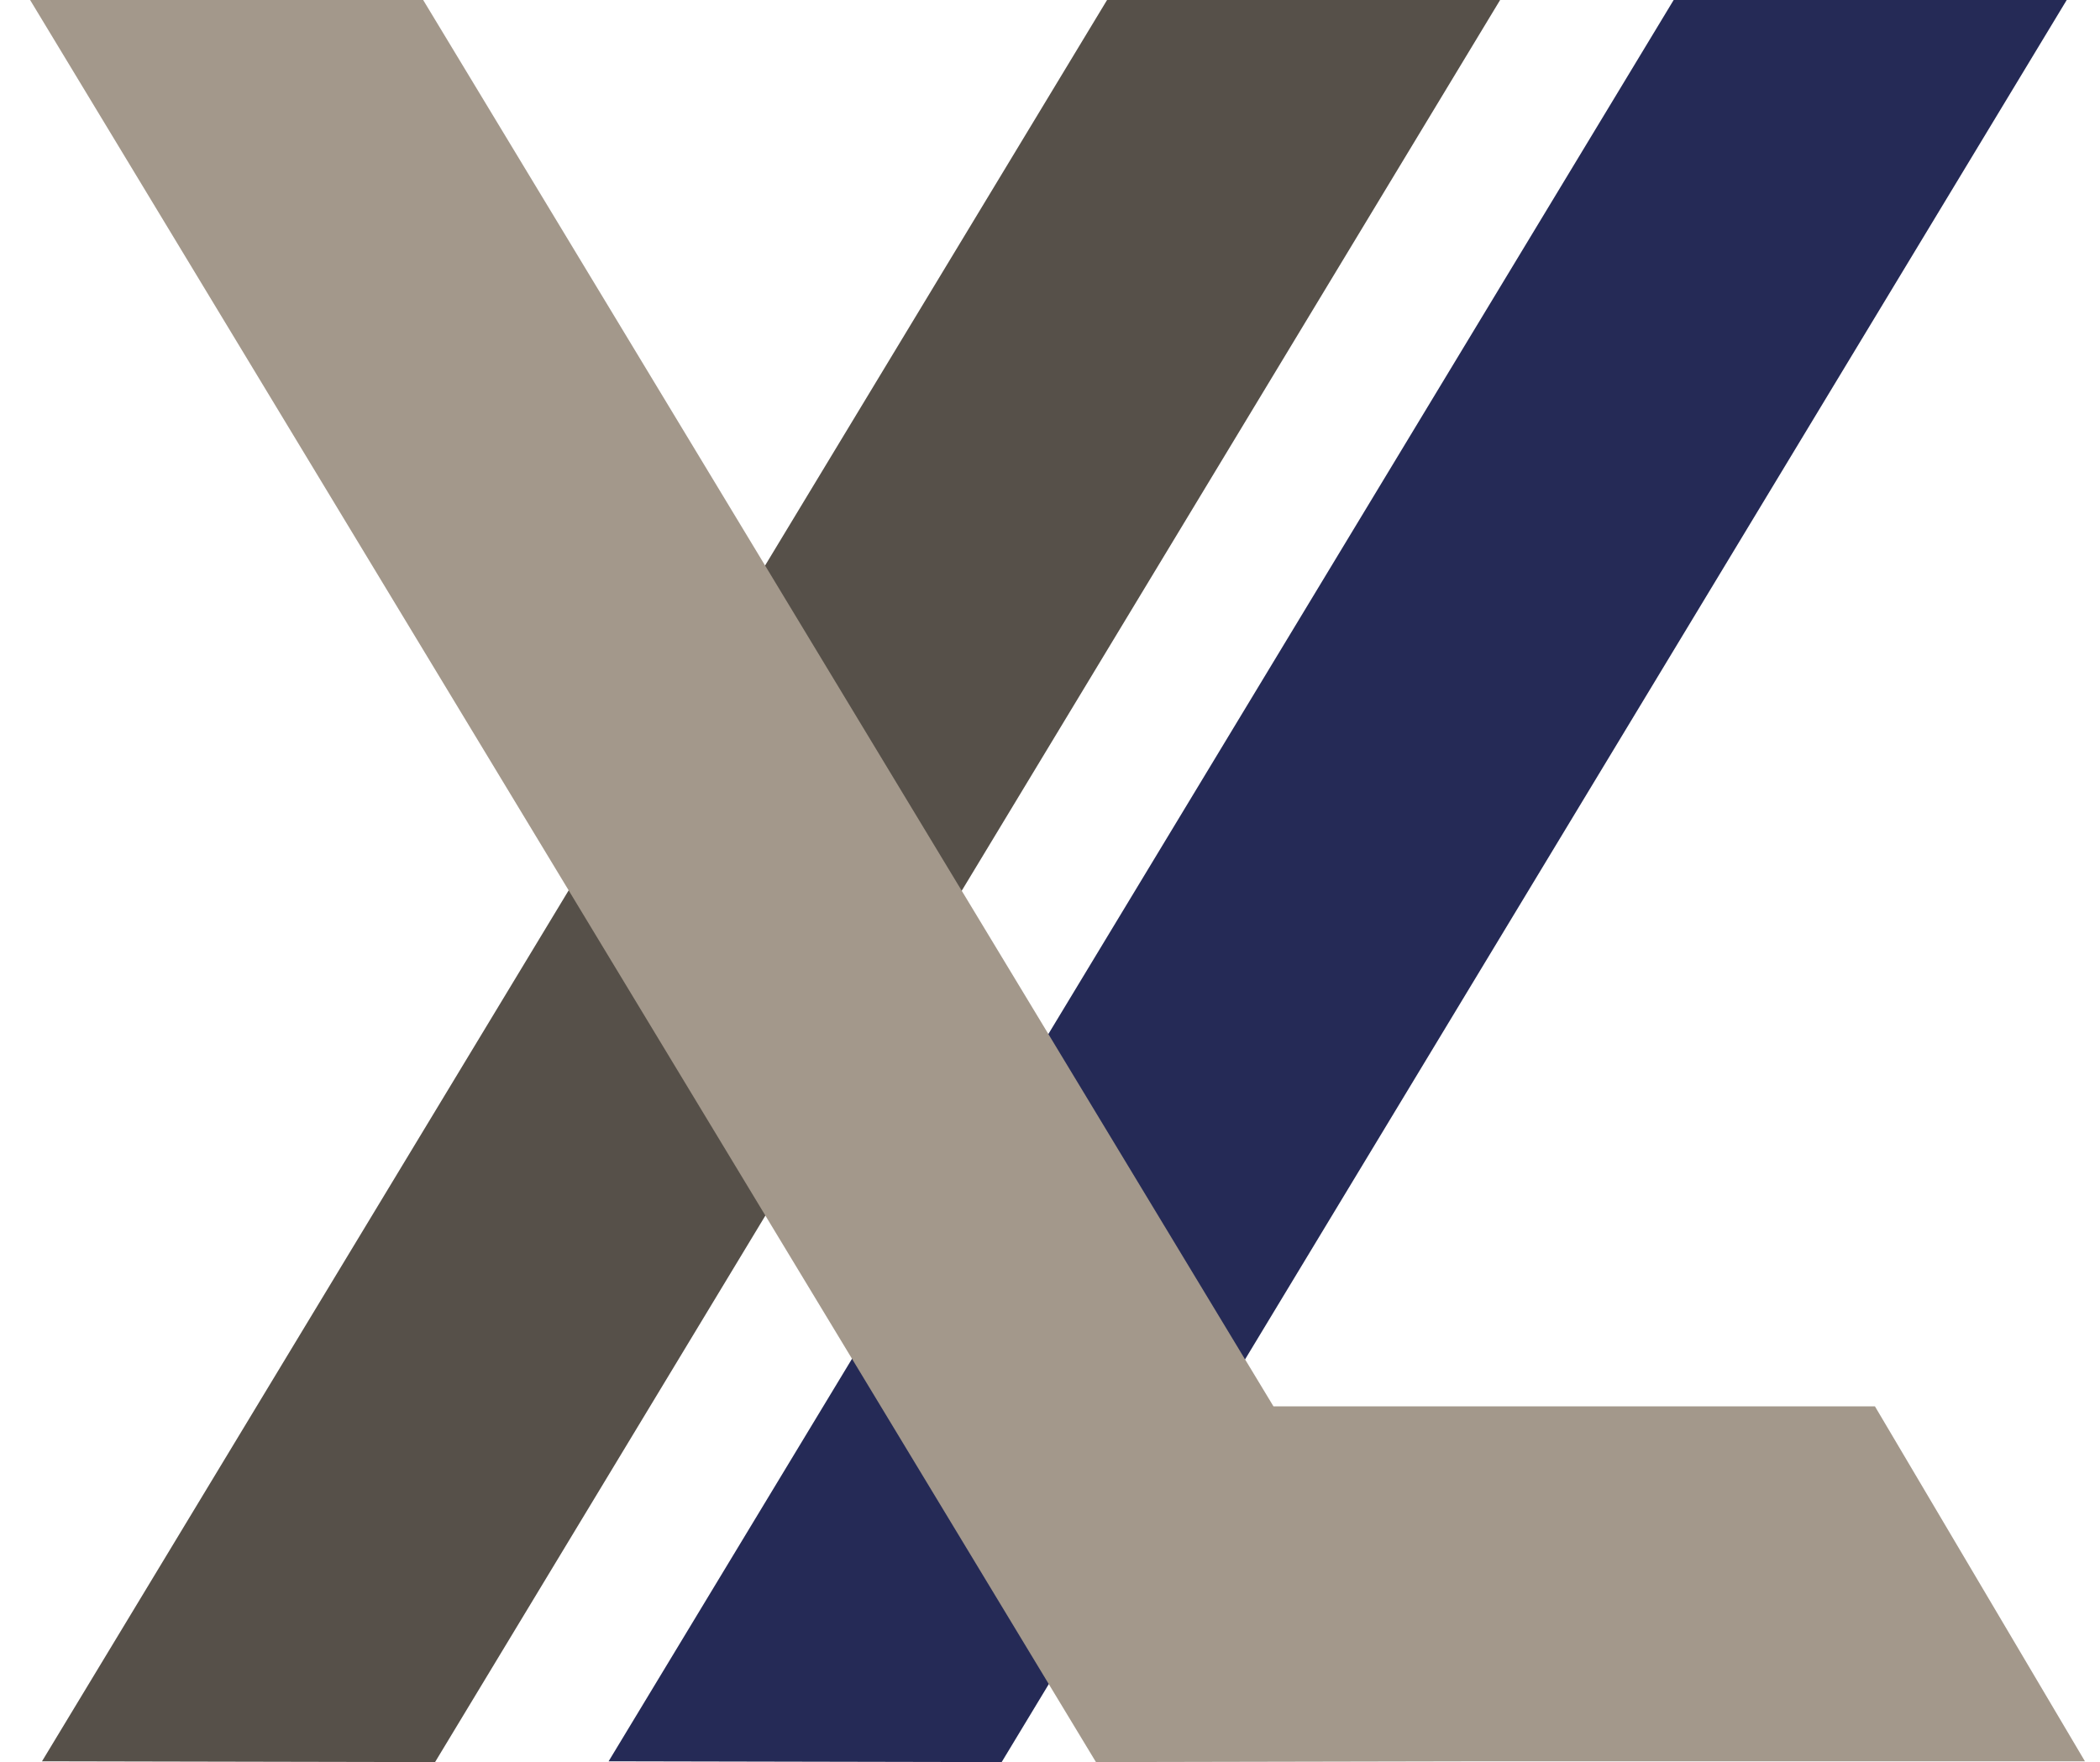
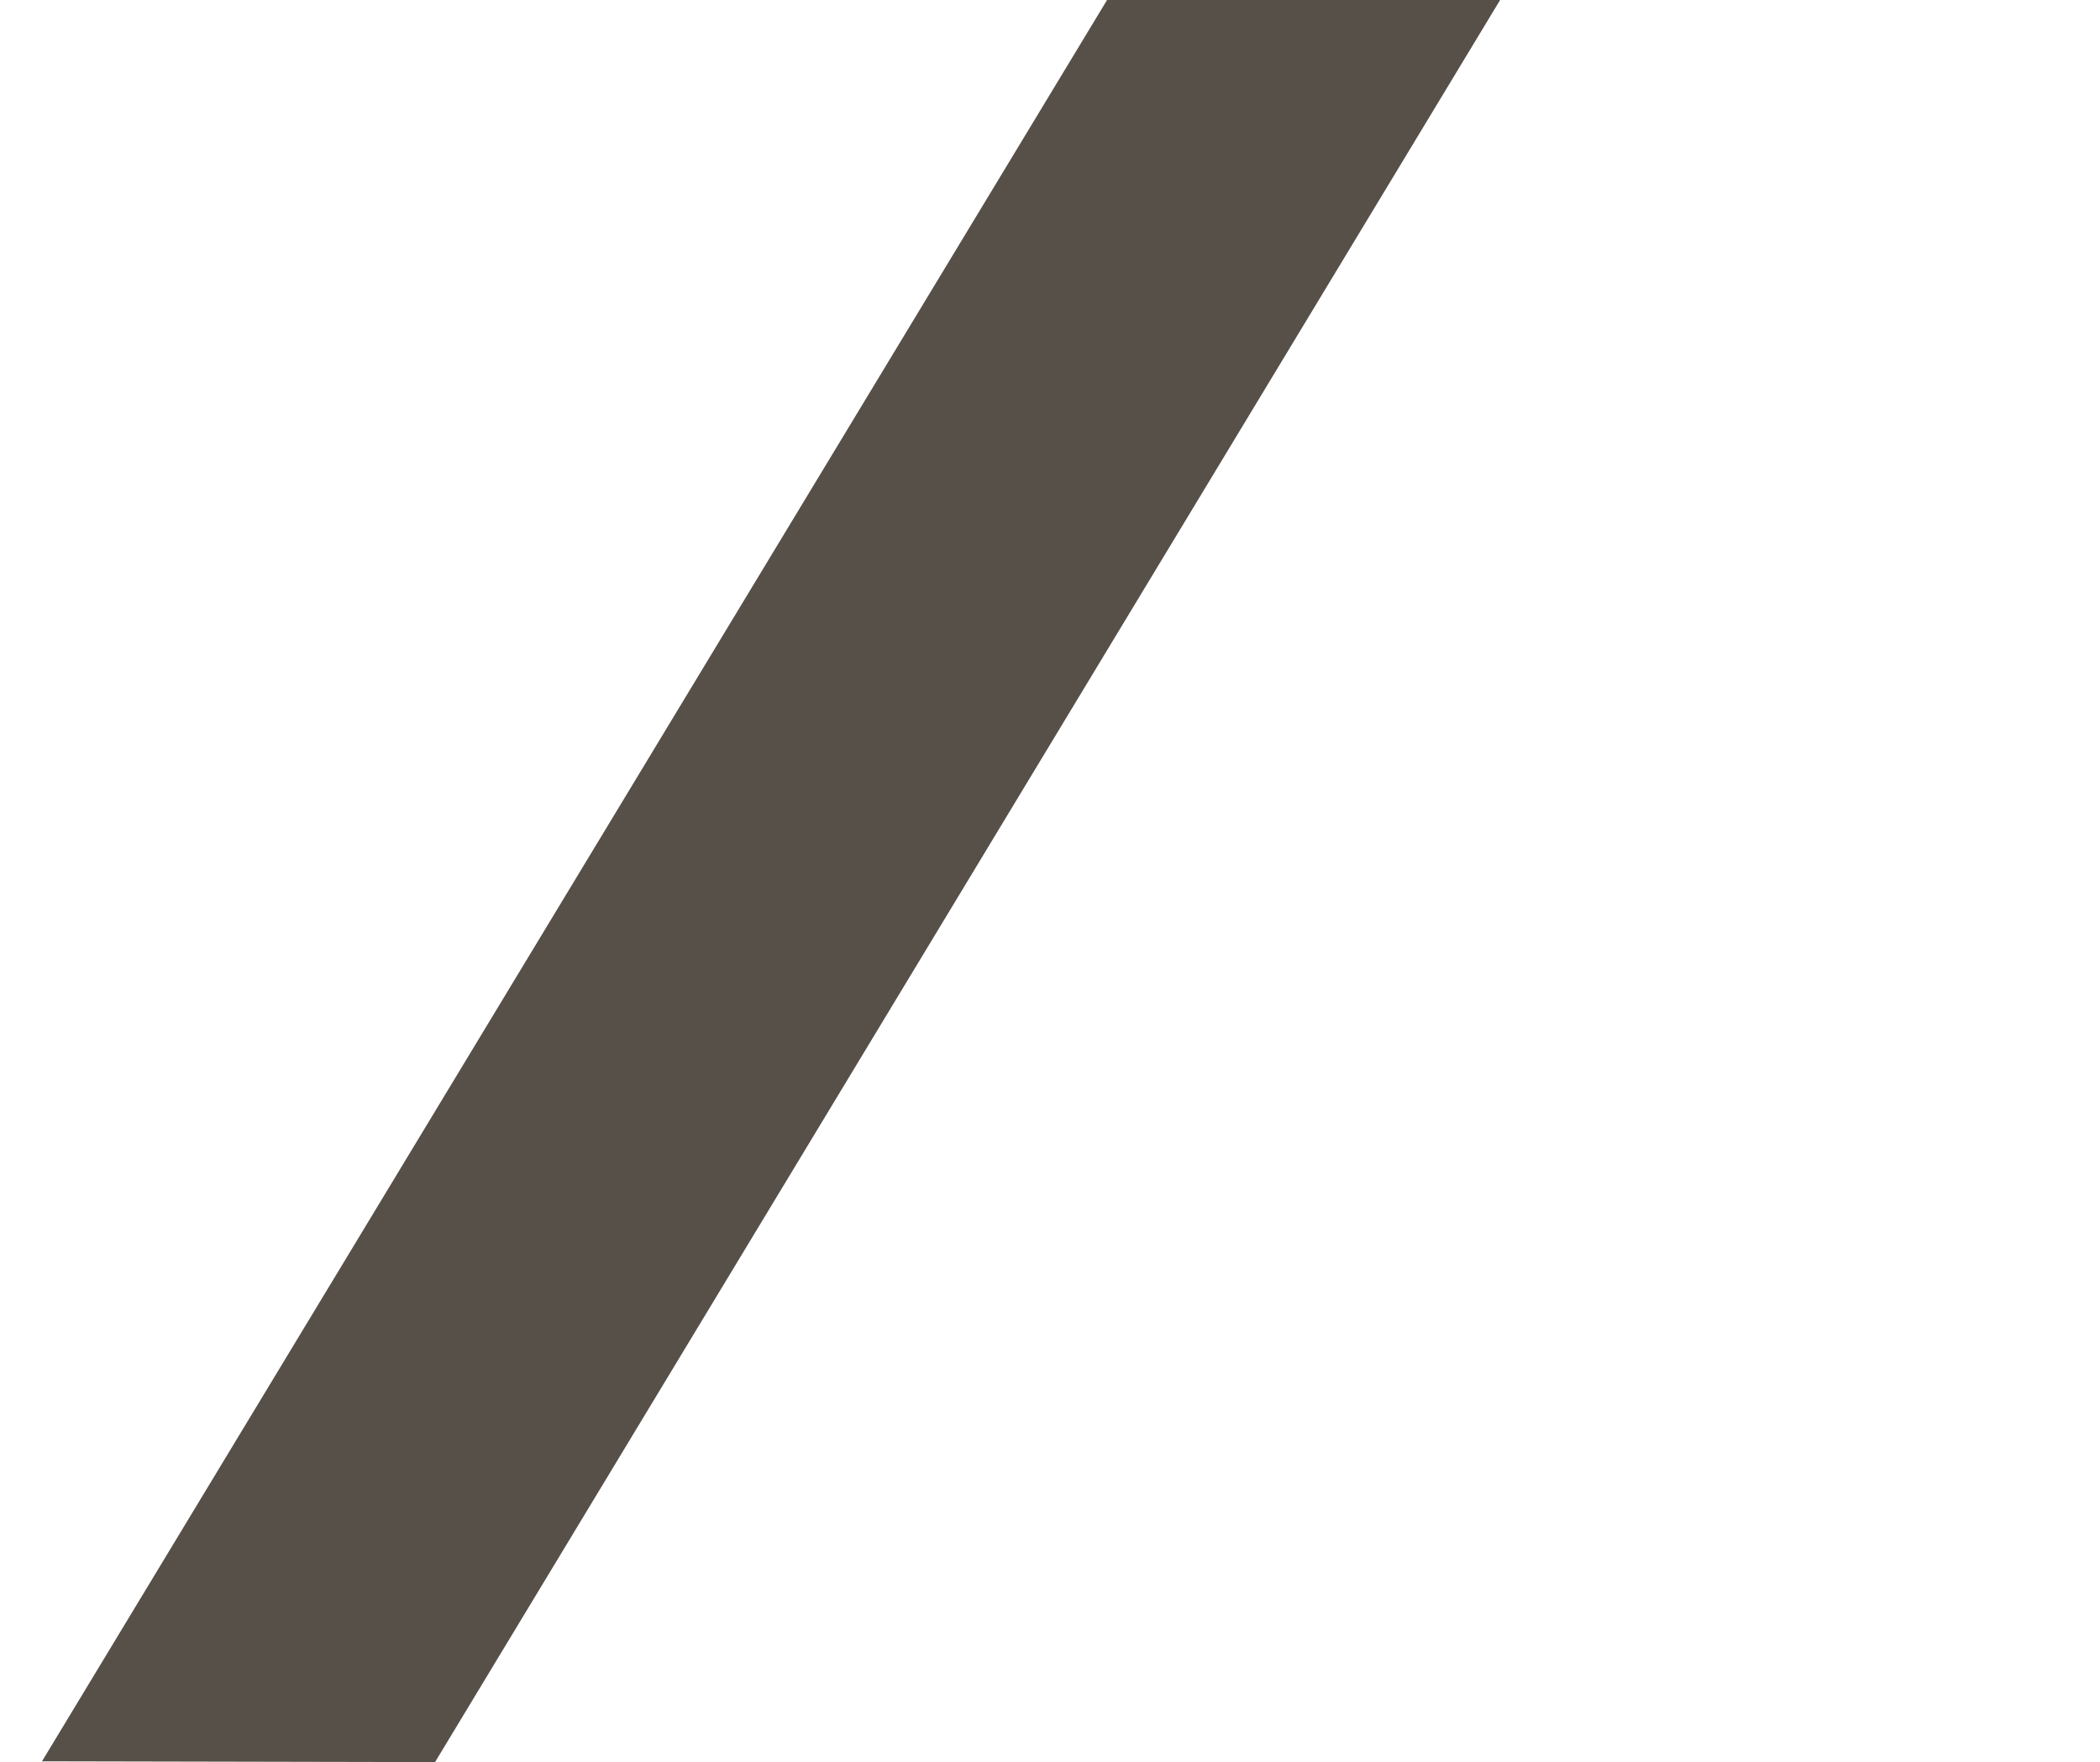
<svg xmlns="http://www.w3.org/2000/svg" id="Grafiche" viewBox="0 0 265 222.4">
  <defs>
    <style>.cls-1{fill:#565049;}.cls-2{fill:#252a56;}.cls-3{fill:#a3988b;}</style>
  </defs>
  <polygon class="cls-1" points="54.9 222.4 5.3 222.3 139.7 0 189.3 0 54.9 222.4" />
-   <polygon class="cls-2" points="126.4 222.4 76.8 222.3 211.2 0 260.8 0 126.4 222.4" />
-   <polygon class="cls-3" points="263.1 222.3 236.6 177.5 160.7 177.5 53.4 0 3.8 0 138.3 222.4 187.8 222.3 187.8 222.3 263.1 222.3" />
</svg>